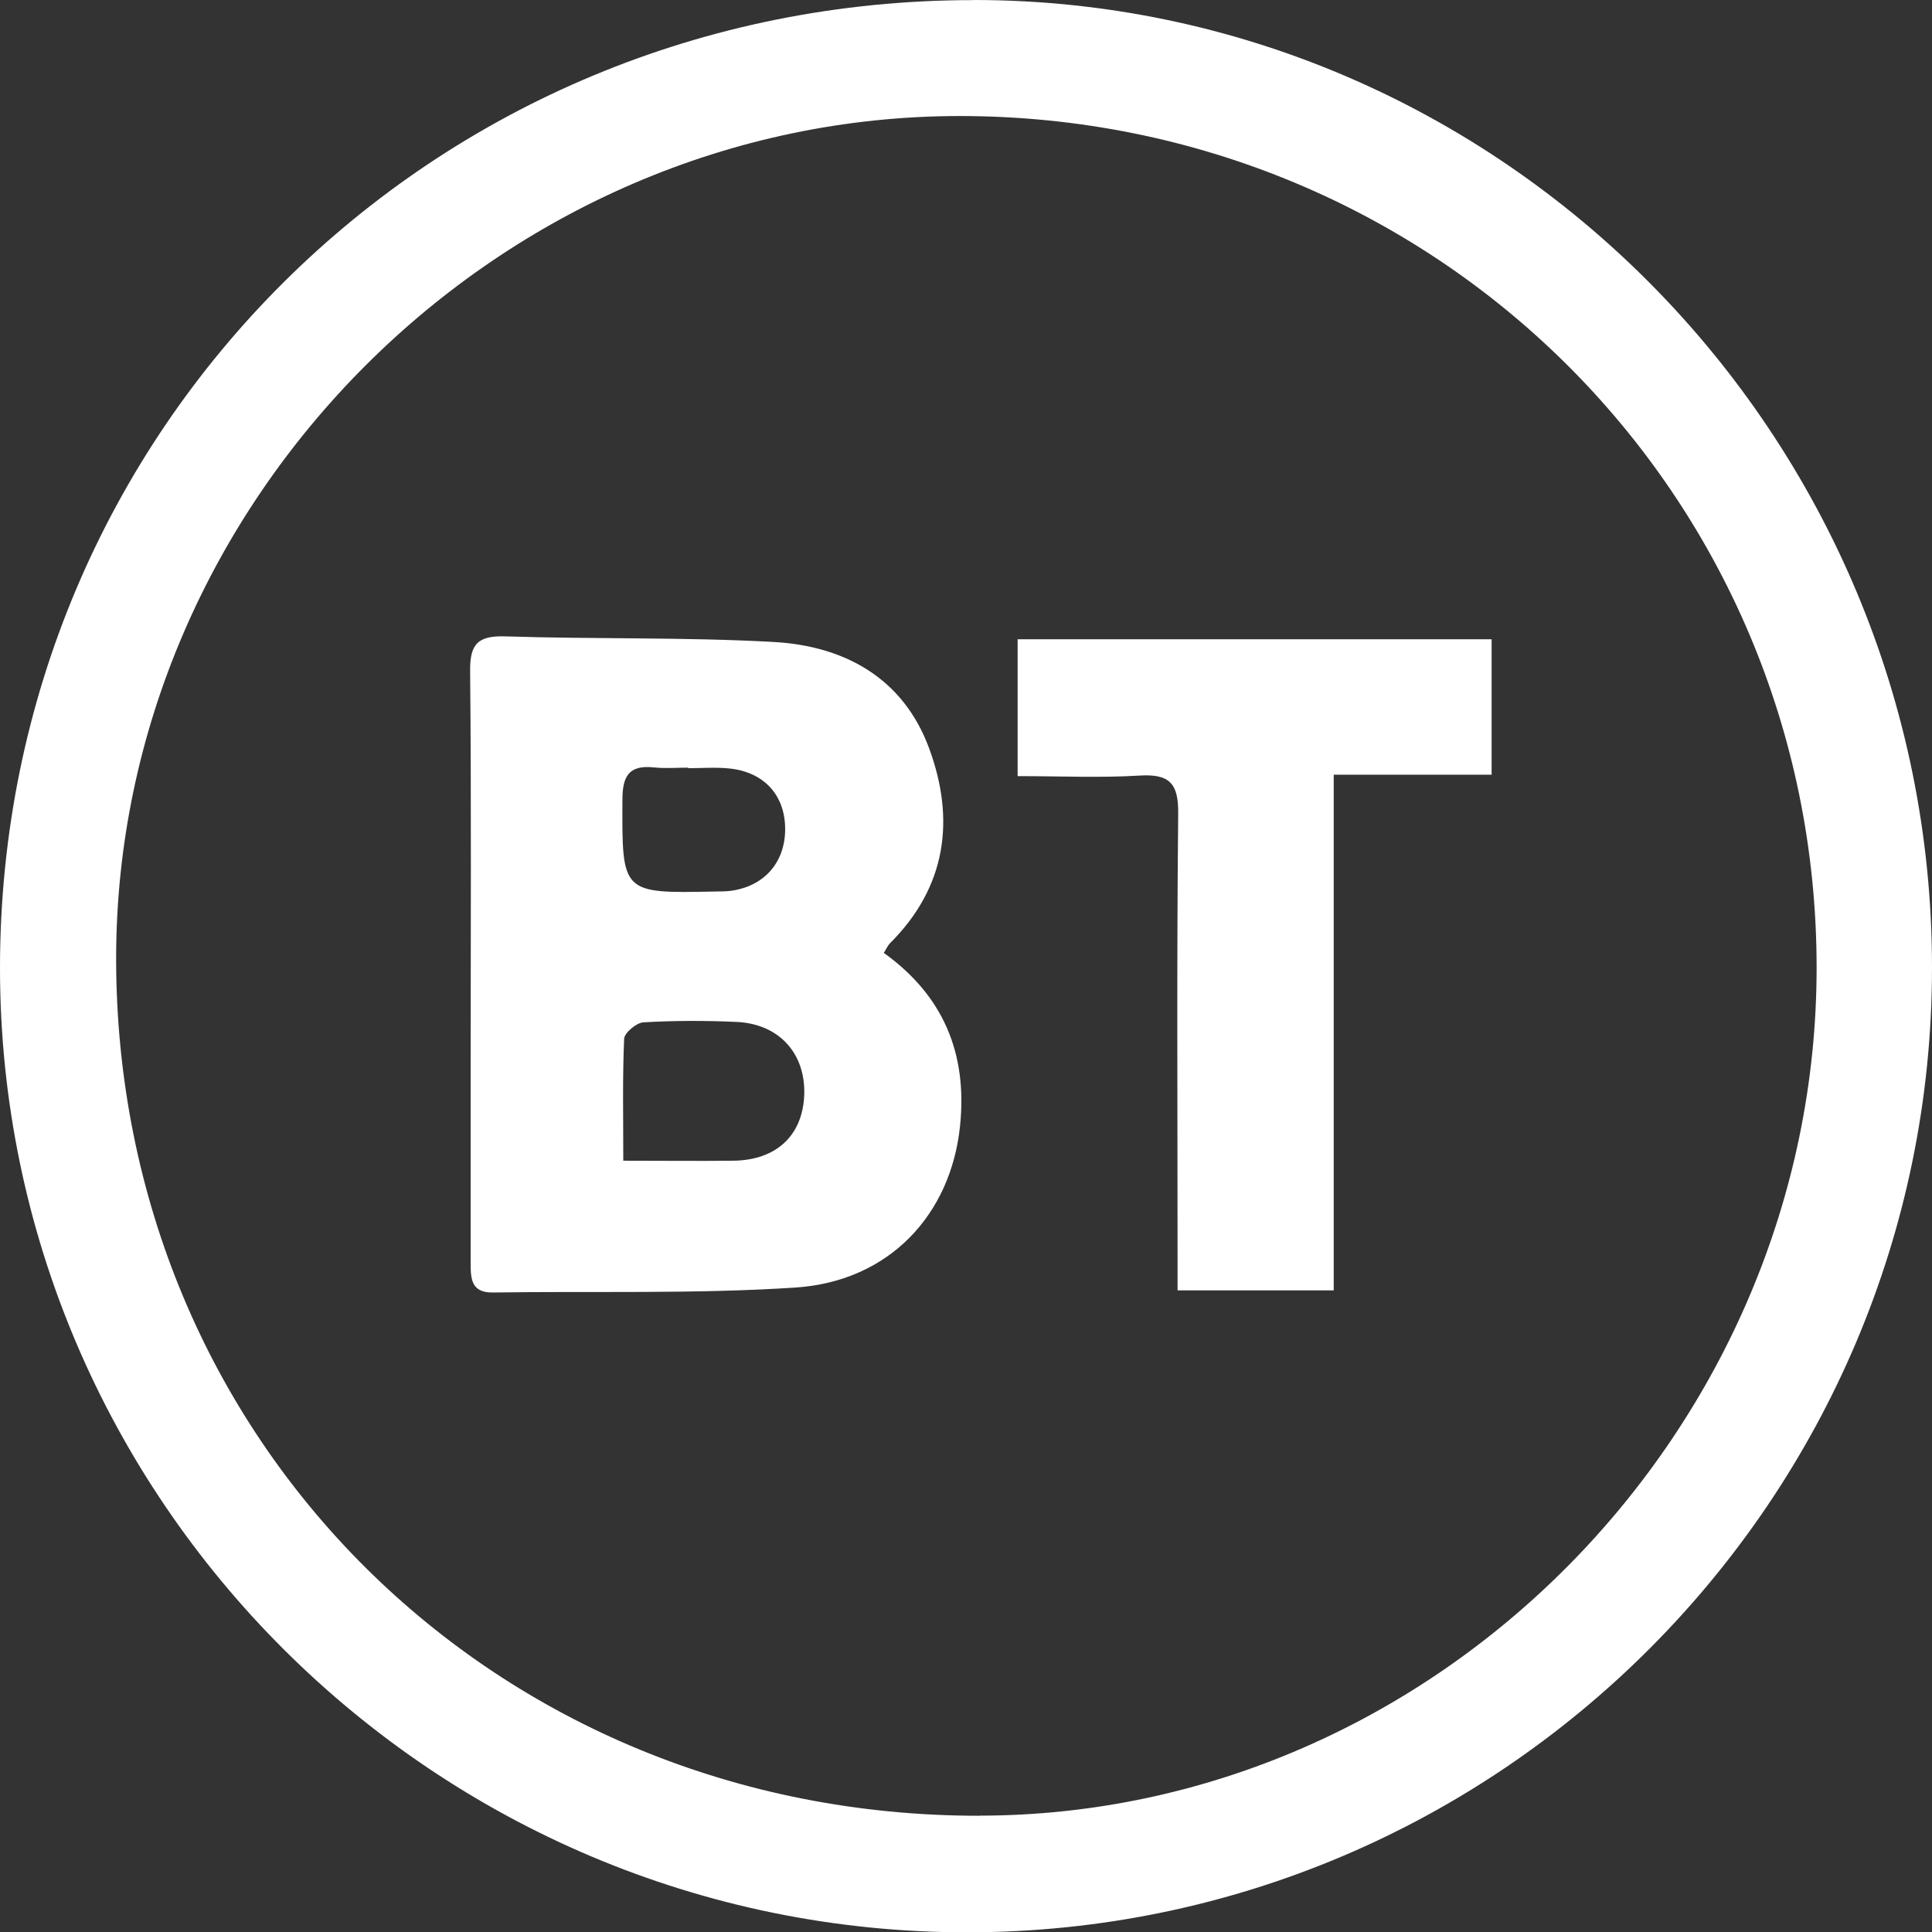
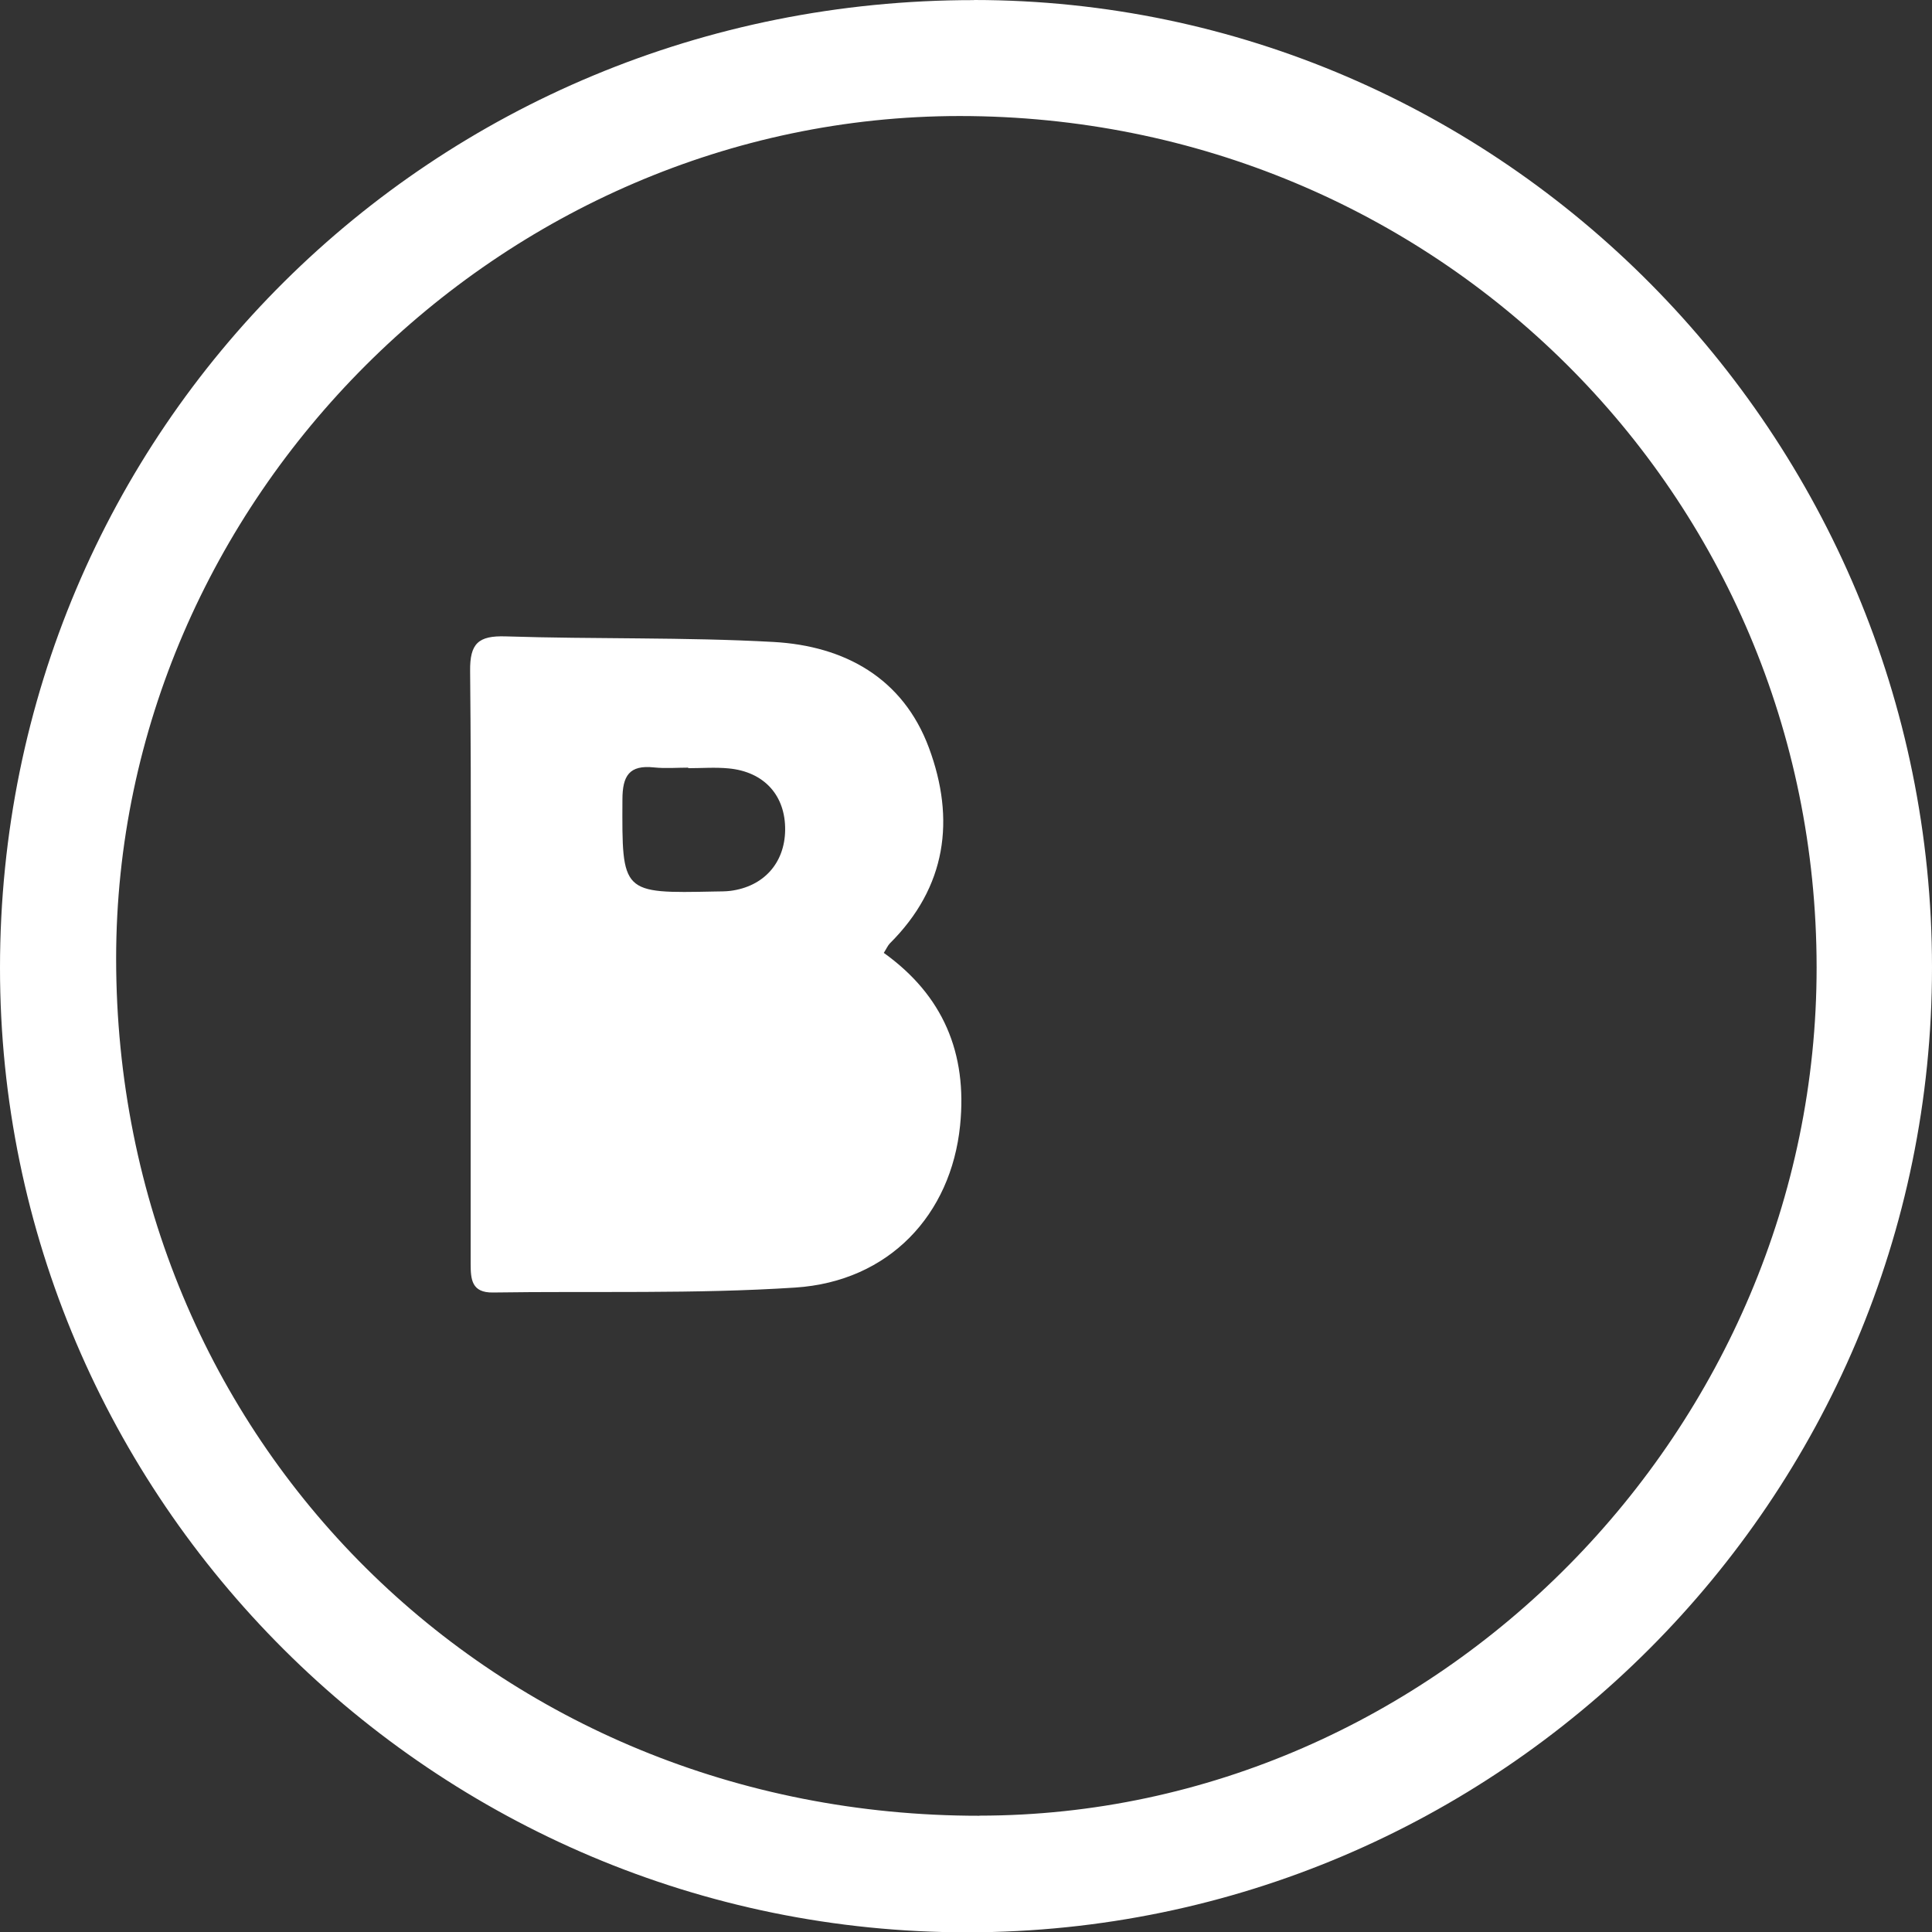
<svg xmlns="http://www.w3.org/2000/svg" id="Layer_2" data-name="Layer 2" viewBox="0 0 180 180.03">
  <rect x="0" y="0" width="180" height="180.03" fill="#333333" stroke="none" />
  <defs>
    <style>
      .cls-1 {
        fill: #fff;
      }
    </style>
  </defs>
  <g id="Layer_1-2" data-name="Layer 1">
    <g>
      <path class="cls-1" d="M90.75.01C40.31-.02.02,39.99,0,90.15c-.02,49.54,40.5,89.93,90.18,89.88,49.52-.05,89.83-40.39,89.82-89.9C180,40.51,139.9.03,90.75,0h0ZM91.24,169.17c-45.18.02-80.41-34.96-80.42-79.86C10.82,46.58,46.62,10.82,89.41,10.81c44.33,0,79.81,35.23,79.84,79.29.03,43.06-35.47,79.04-78.01,79.06h0Z" />
-       <path class="cls-1" d="M94.81,72.31c4.01,0,7.69.17,11.34-.05,2.75-.17,3.65.66,3.62,3.51-.14,13.66-.06,27.31-.06,40.97v3.48h14.55v-48.04h14.71v-12.62h-44.16v12.75Z" />
-       <path class="cls-1" d="M82.34,88.78c.26-.41.37-.68.56-.88,5.29-5.26,6.12-11.56,3.65-18.22-2.42-6.52-7.87-9.5-14.48-9.87-8.3-.46-16.64-.25-24.96-.52-2.55-.08-3.34.66-3.31,3.23.12,12.11.05,24.21.05,36.32v18.89c0,1.47.09,2.72,2.08,2.69,9.39-.14,18.81.15,28.16-.46,8.76-.57,14.52-6.8,15.36-15.1.69-6.76-1.6-12.14-7.12-16.09h.01ZM57.99,74.51c0-2.23.63-3.26,2.95-3.01,1.05.11,2.12.02,3.18.02v.05c1.25,0,2.52-.1,3.76.02,3.32.31,5.31,2.53,5.27,5.75-.04,3.07-2,5.26-5.1,5.66-.48.06-.96.05-1.44.06-8.72.18-8.66.18-8.62-8.56h0ZM68.36,108.14c-3.27.04-6.54,0-10.29,0,0-4.08-.08-7.73.08-11.36.03-.56,1.14-1.49,1.79-1.53,2.88-.17,5.79-.17,8.68-.04,3.97.18,6.44,2.94,6.31,6.79-.14,3.77-2.58,6.08-6.57,6.14Z" />
+       <path class="cls-1" d="M82.34,88.78c.26-.41.37-.68.56-.88,5.29-5.26,6.12-11.56,3.65-18.22-2.42-6.52-7.87-9.5-14.48-9.87-8.3-.46-16.64-.25-24.96-.52-2.55-.08-3.34.66-3.31,3.23.12,12.11.05,24.21.05,36.32v18.89c0,1.47.09,2.72,2.08,2.69,9.39-.14,18.81.15,28.16-.46,8.76-.57,14.52-6.8,15.36-15.1.69-6.76-1.6-12.14-7.12-16.09h.01ZM57.99,74.51c0-2.23.63-3.26,2.95-3.01,1.05.11,2.12.02,3.18.02v.05c1.25,0,2.52-.1,3.76.02,3.32.31,5.31,2.53,5.27,5.75-.04,3.07-2,5.26-5.1,5.66-.48.06-.96.05-1.44.06-8.72.18-8.66.18-8.62-8.56h0ZM68.36,108.14Z" />
    </g>
  </g>
</svg>